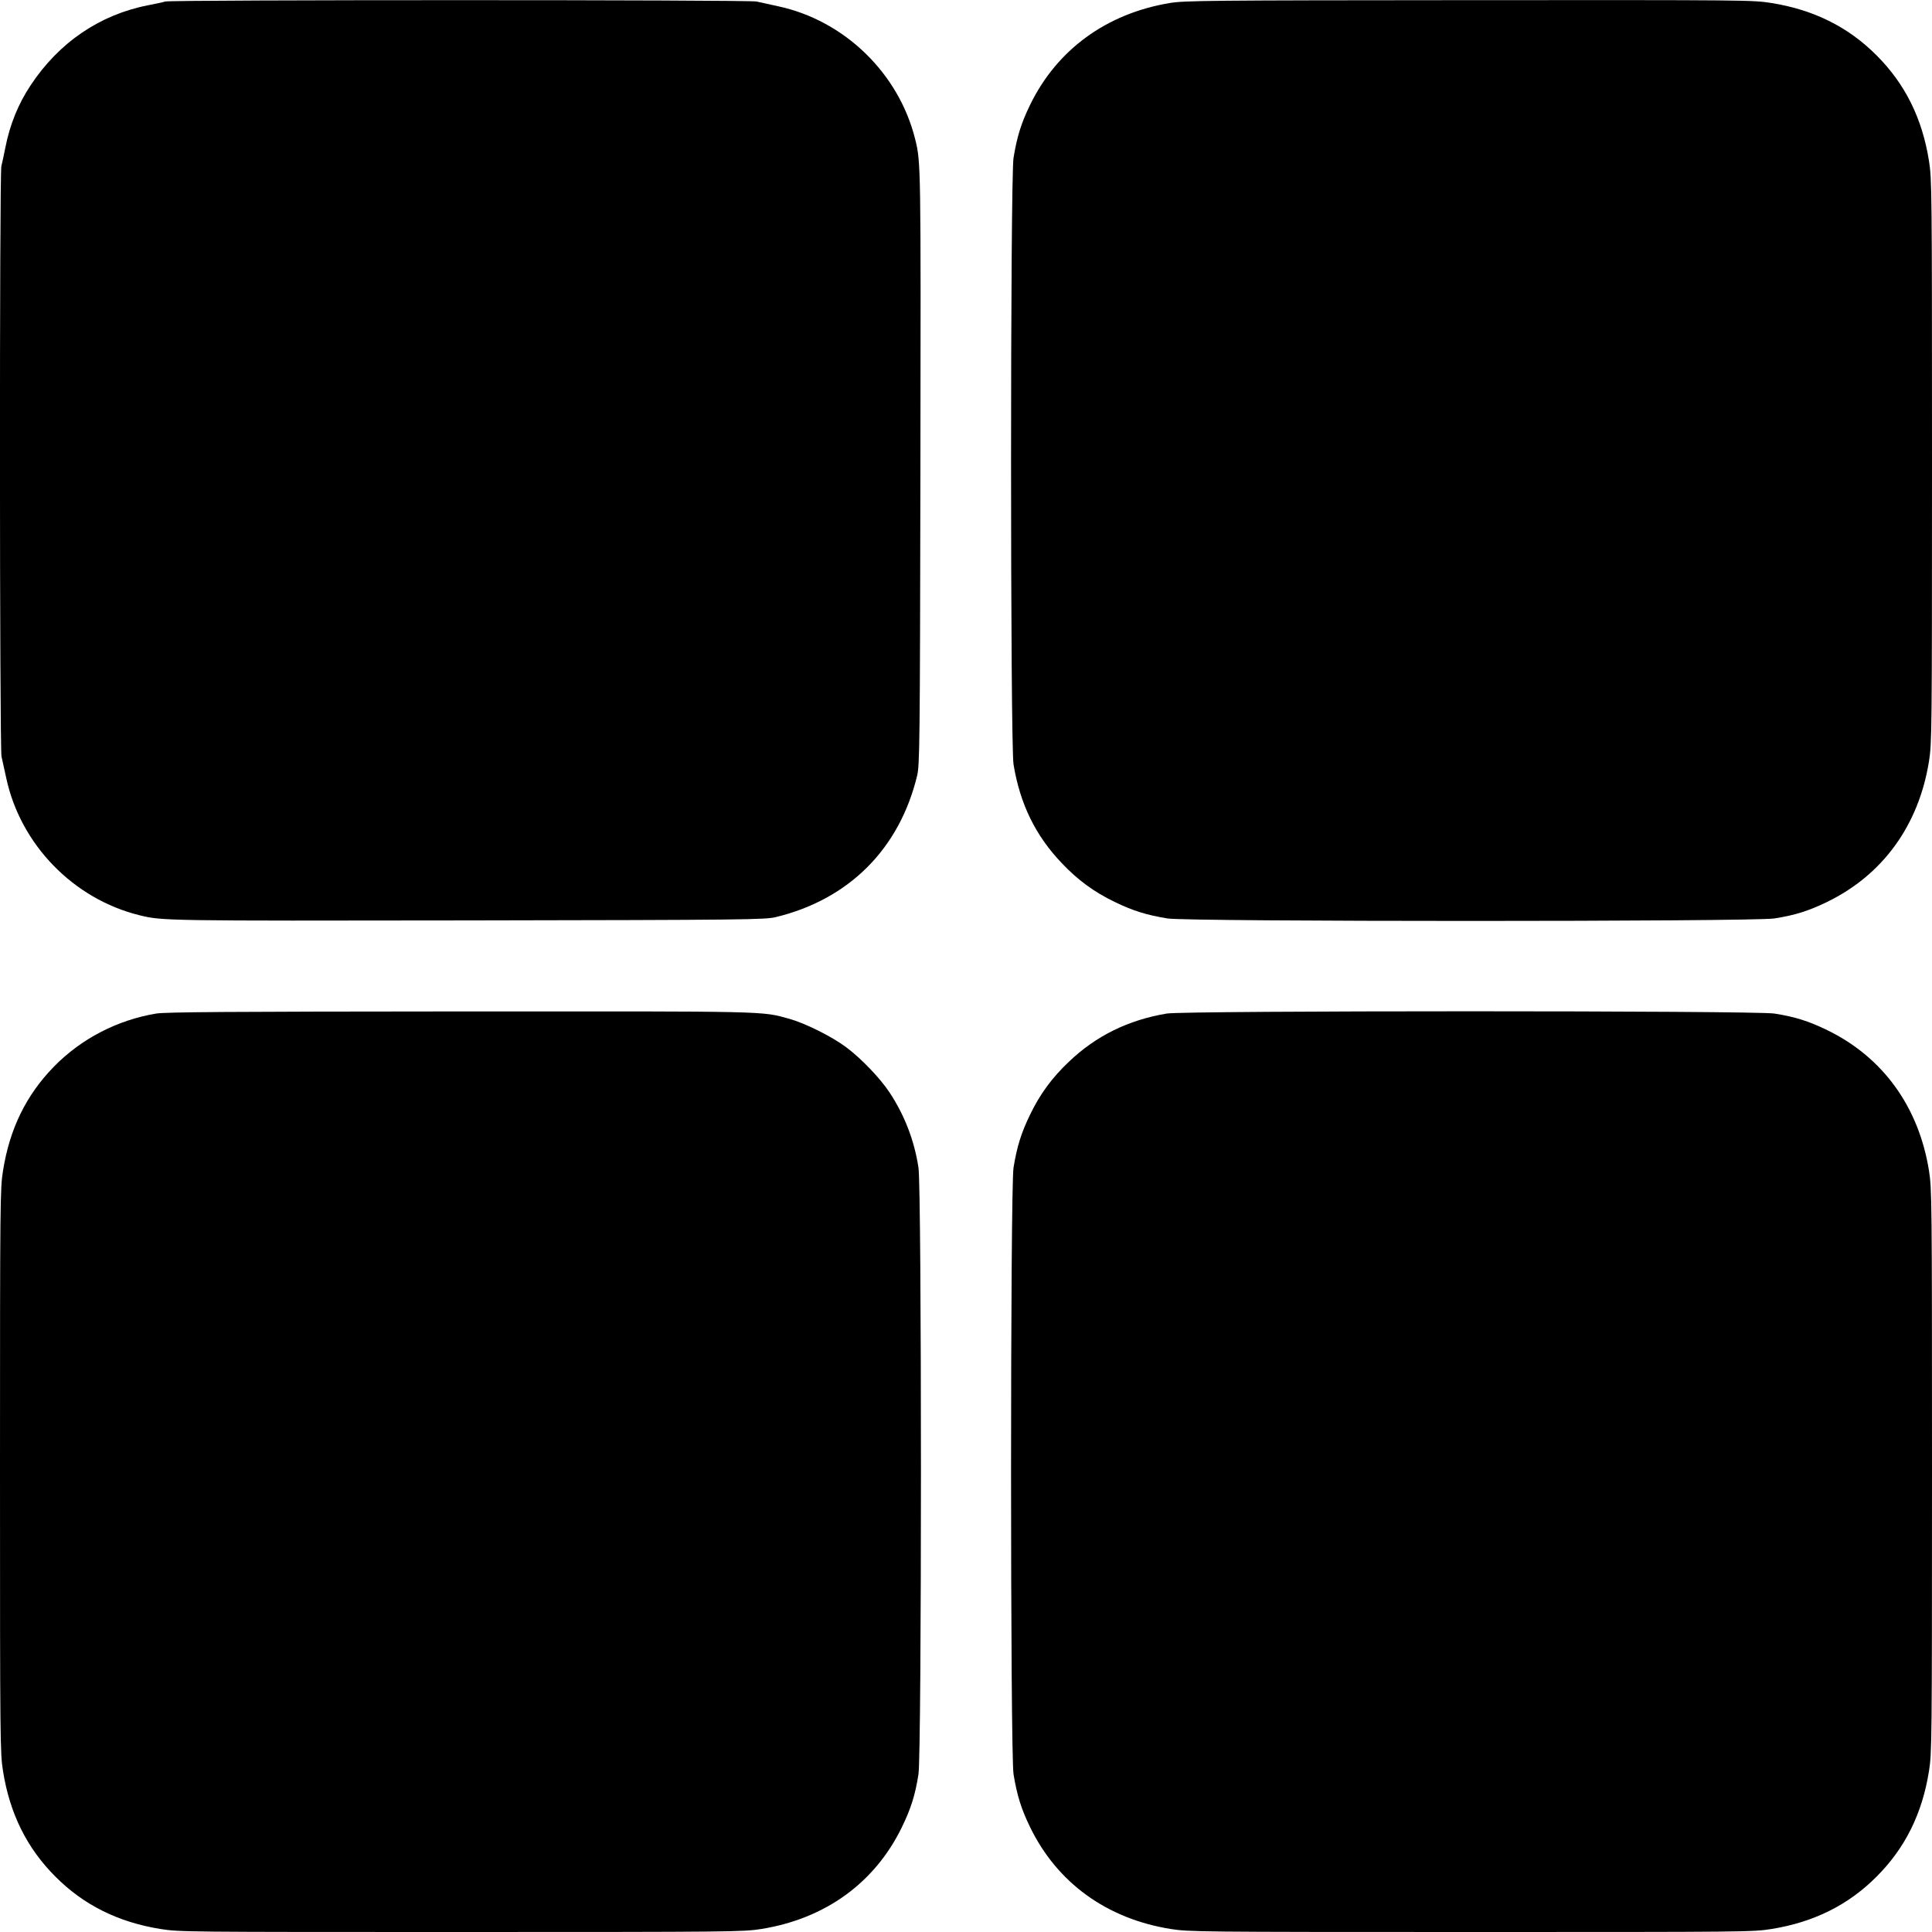
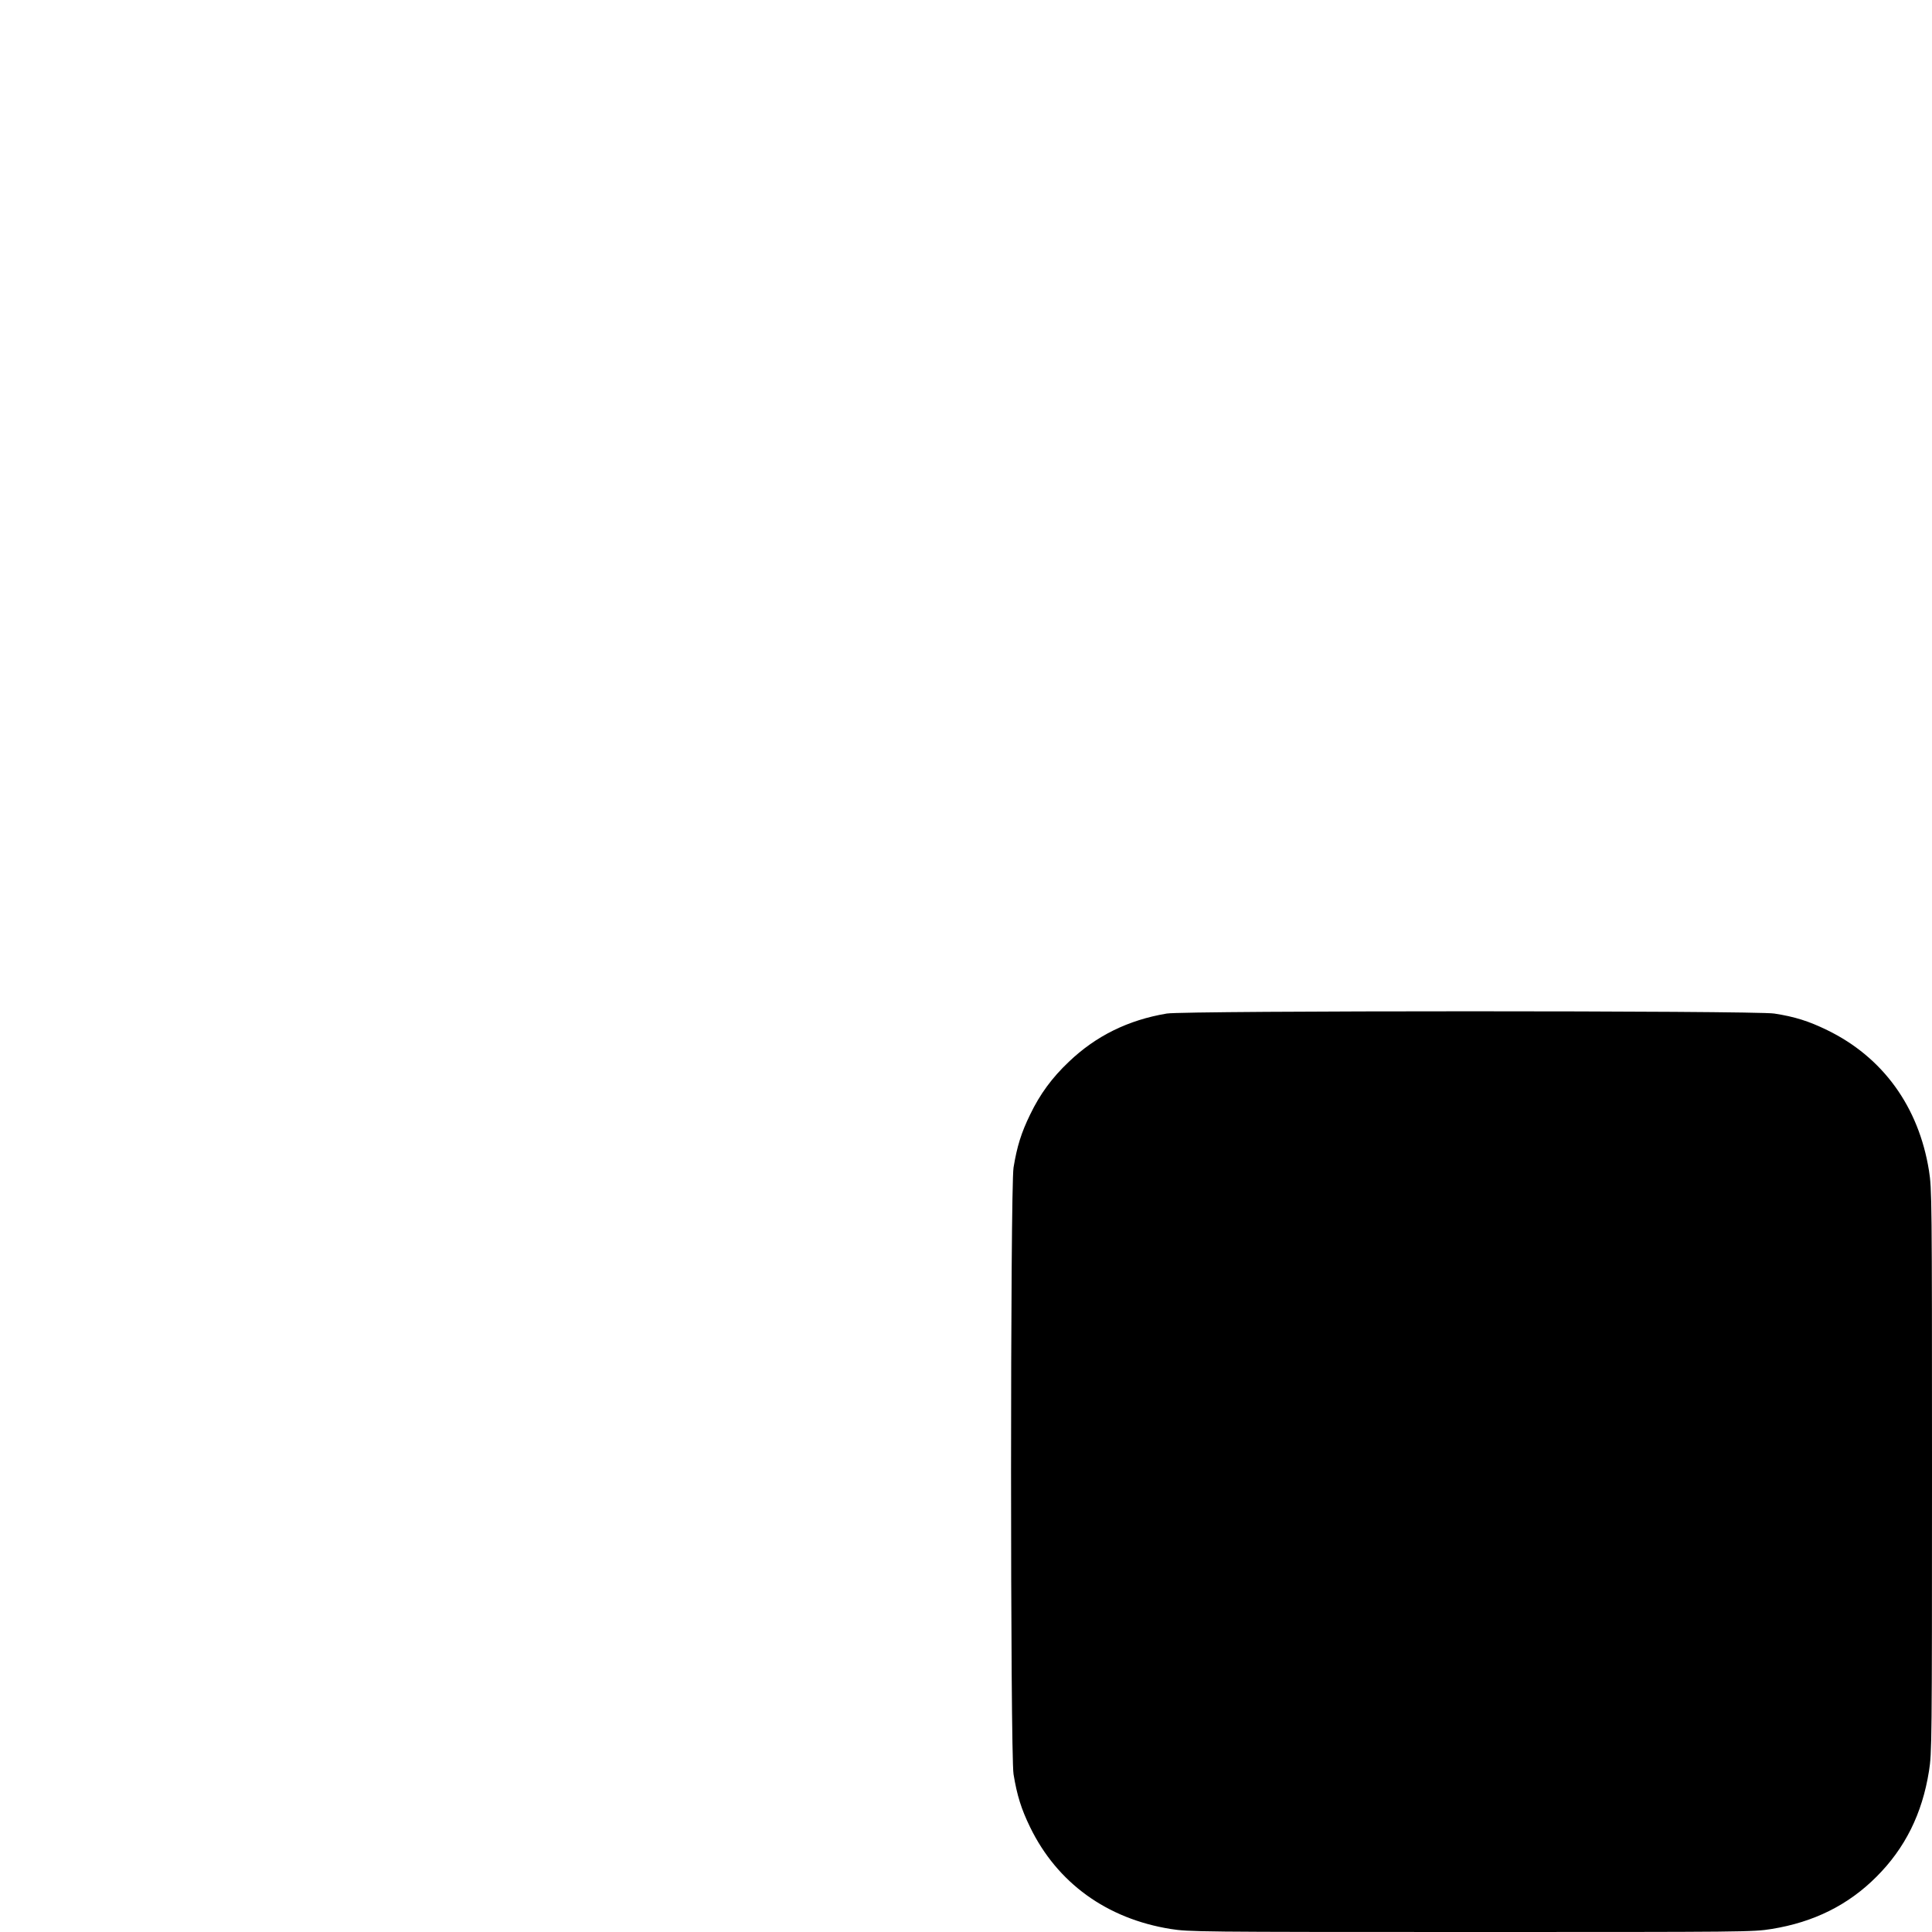
<svg xmlns="http://www.w3.org/2000/svg" version="1.0" width="1280pt" height="1280pt" viewBox="0 0 1280 1280" preserveAspectRatio="xMidYMid meet">
  <g transform="translate(0,1280) scale(0.1,-0.1)" fill="#000000" stroke="none">
-     <path d="M1095 12790 c-16 -5 -68 -16 -115 -25 -320 -63 -590 -247 -777 -530 -82 -123 -138 -261 -168 -415 -9 -47 -21 -101 -26 -121 -13 -50 -12 -3855 1 -3911 5 -24 19 -87 31 -141 94 -442 445 -803 884 -911 151 -37 166 -37 2175 -34 1856 3 1969 5 2040 22 484 117 819 452 936 936 17 71 19 184 22 2040 3 2009 3 2024 -34 2175 -108 439 -469 790 -911 884 -54 12 -117 26 -141 31 -52 12 -3873 12 -3917 0z" />
-     <path d="M7750 12780 c-420 -70 -747 -309 -925 -674 -59 -121 -87 -211 -110 -351 -22 -135 -22 -3885 0 -4020 43 -261 145 -471 320 -654 105 -111 214 -191 349 -256 121 -59 211 -87 351 -110 132 -22 3883 -22 4020 0 136 21 228 50 351 110 368 179 606 507 674 931 19 120 20 179 20 1989 0 1810 -1 1869 -20 1989 -45 283 -159 511 -347 699 -187 188 -416 302 -696 347 -124 20 -161 20 -2004 19 -1740 -1 -1886 -3 -1983 -19z" />
-     <path d="M1035 6085 c-258 -43 -497 -167 -677 -351 -184 -188 -294 -412 -338 -690 -19 -120 -20 -179 -20 -1989 0 -1810 1 -1869 20 -1989 45 -283 159 -511 347 -699 187 -188 416 -302 696 -347 124 -20 164 -20 1992 -20 1810 0 1869 1 1989 20 424 68 752 306 931 674 60 123 89 215 110 351 22 134 22 3886 0 4020 -28 182 -93 348 -192 498 -63 95 -189 226 -287 299 -95 71 -272 159 -376 188 -189 52 -110 50 -2185 49 -1544 -1 -1946 -4 -2010 -14z" />
    <path d="M7730 6085 c-256 -43 -469 -148 -649 -320 -111 -105 -191 -214 -256 -349 -59 -121 -87 -211 -110 -351 -22 -135 -22 -3885 0 -4020 23 -140 51 -230 110 -351 179 -368 507 -606 931 -674 120 -19 179 -20 1989 -20 1828 0 1868 0 1992 20 280 45 509 159 696 347 188 188 302 416 347 699 19 120 20 179 20 1989 0 1810 -1 1869 -20 1989 -68 424 -306 752 -674 931 -123 60 -215 89 -351 110 -126 20 -3907 20 -4025 0z" />
  </g>
</svg>